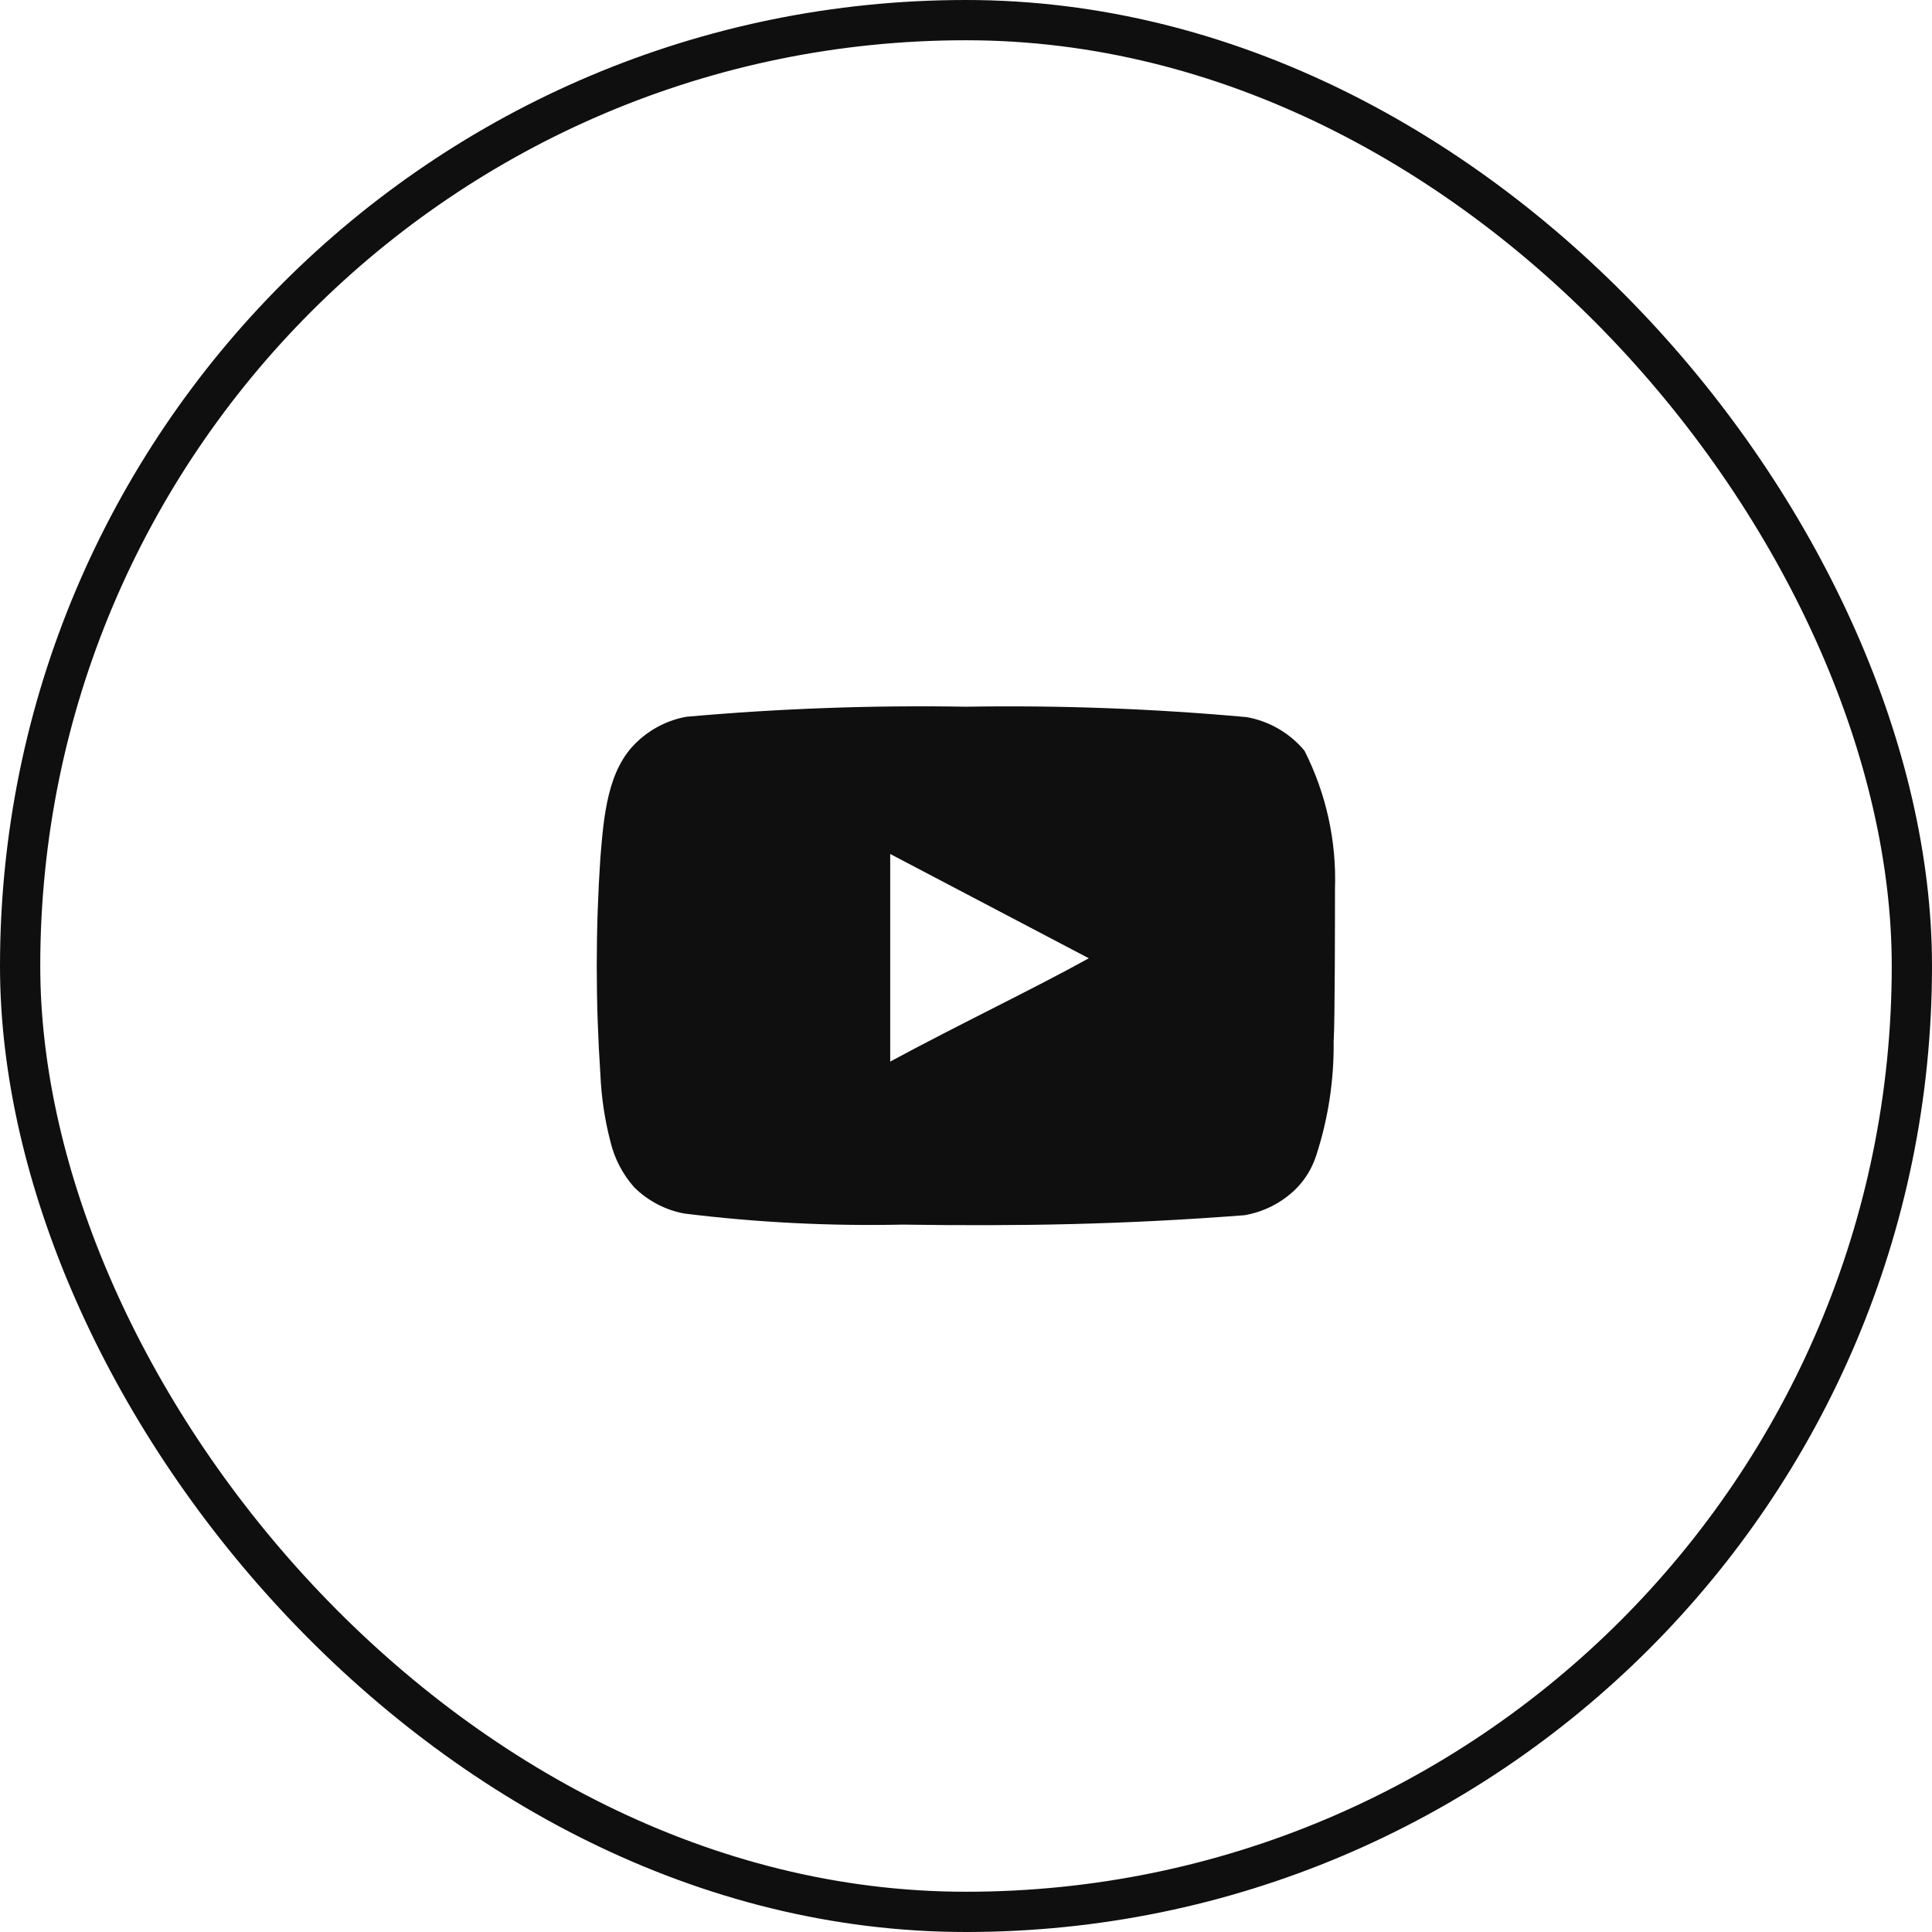
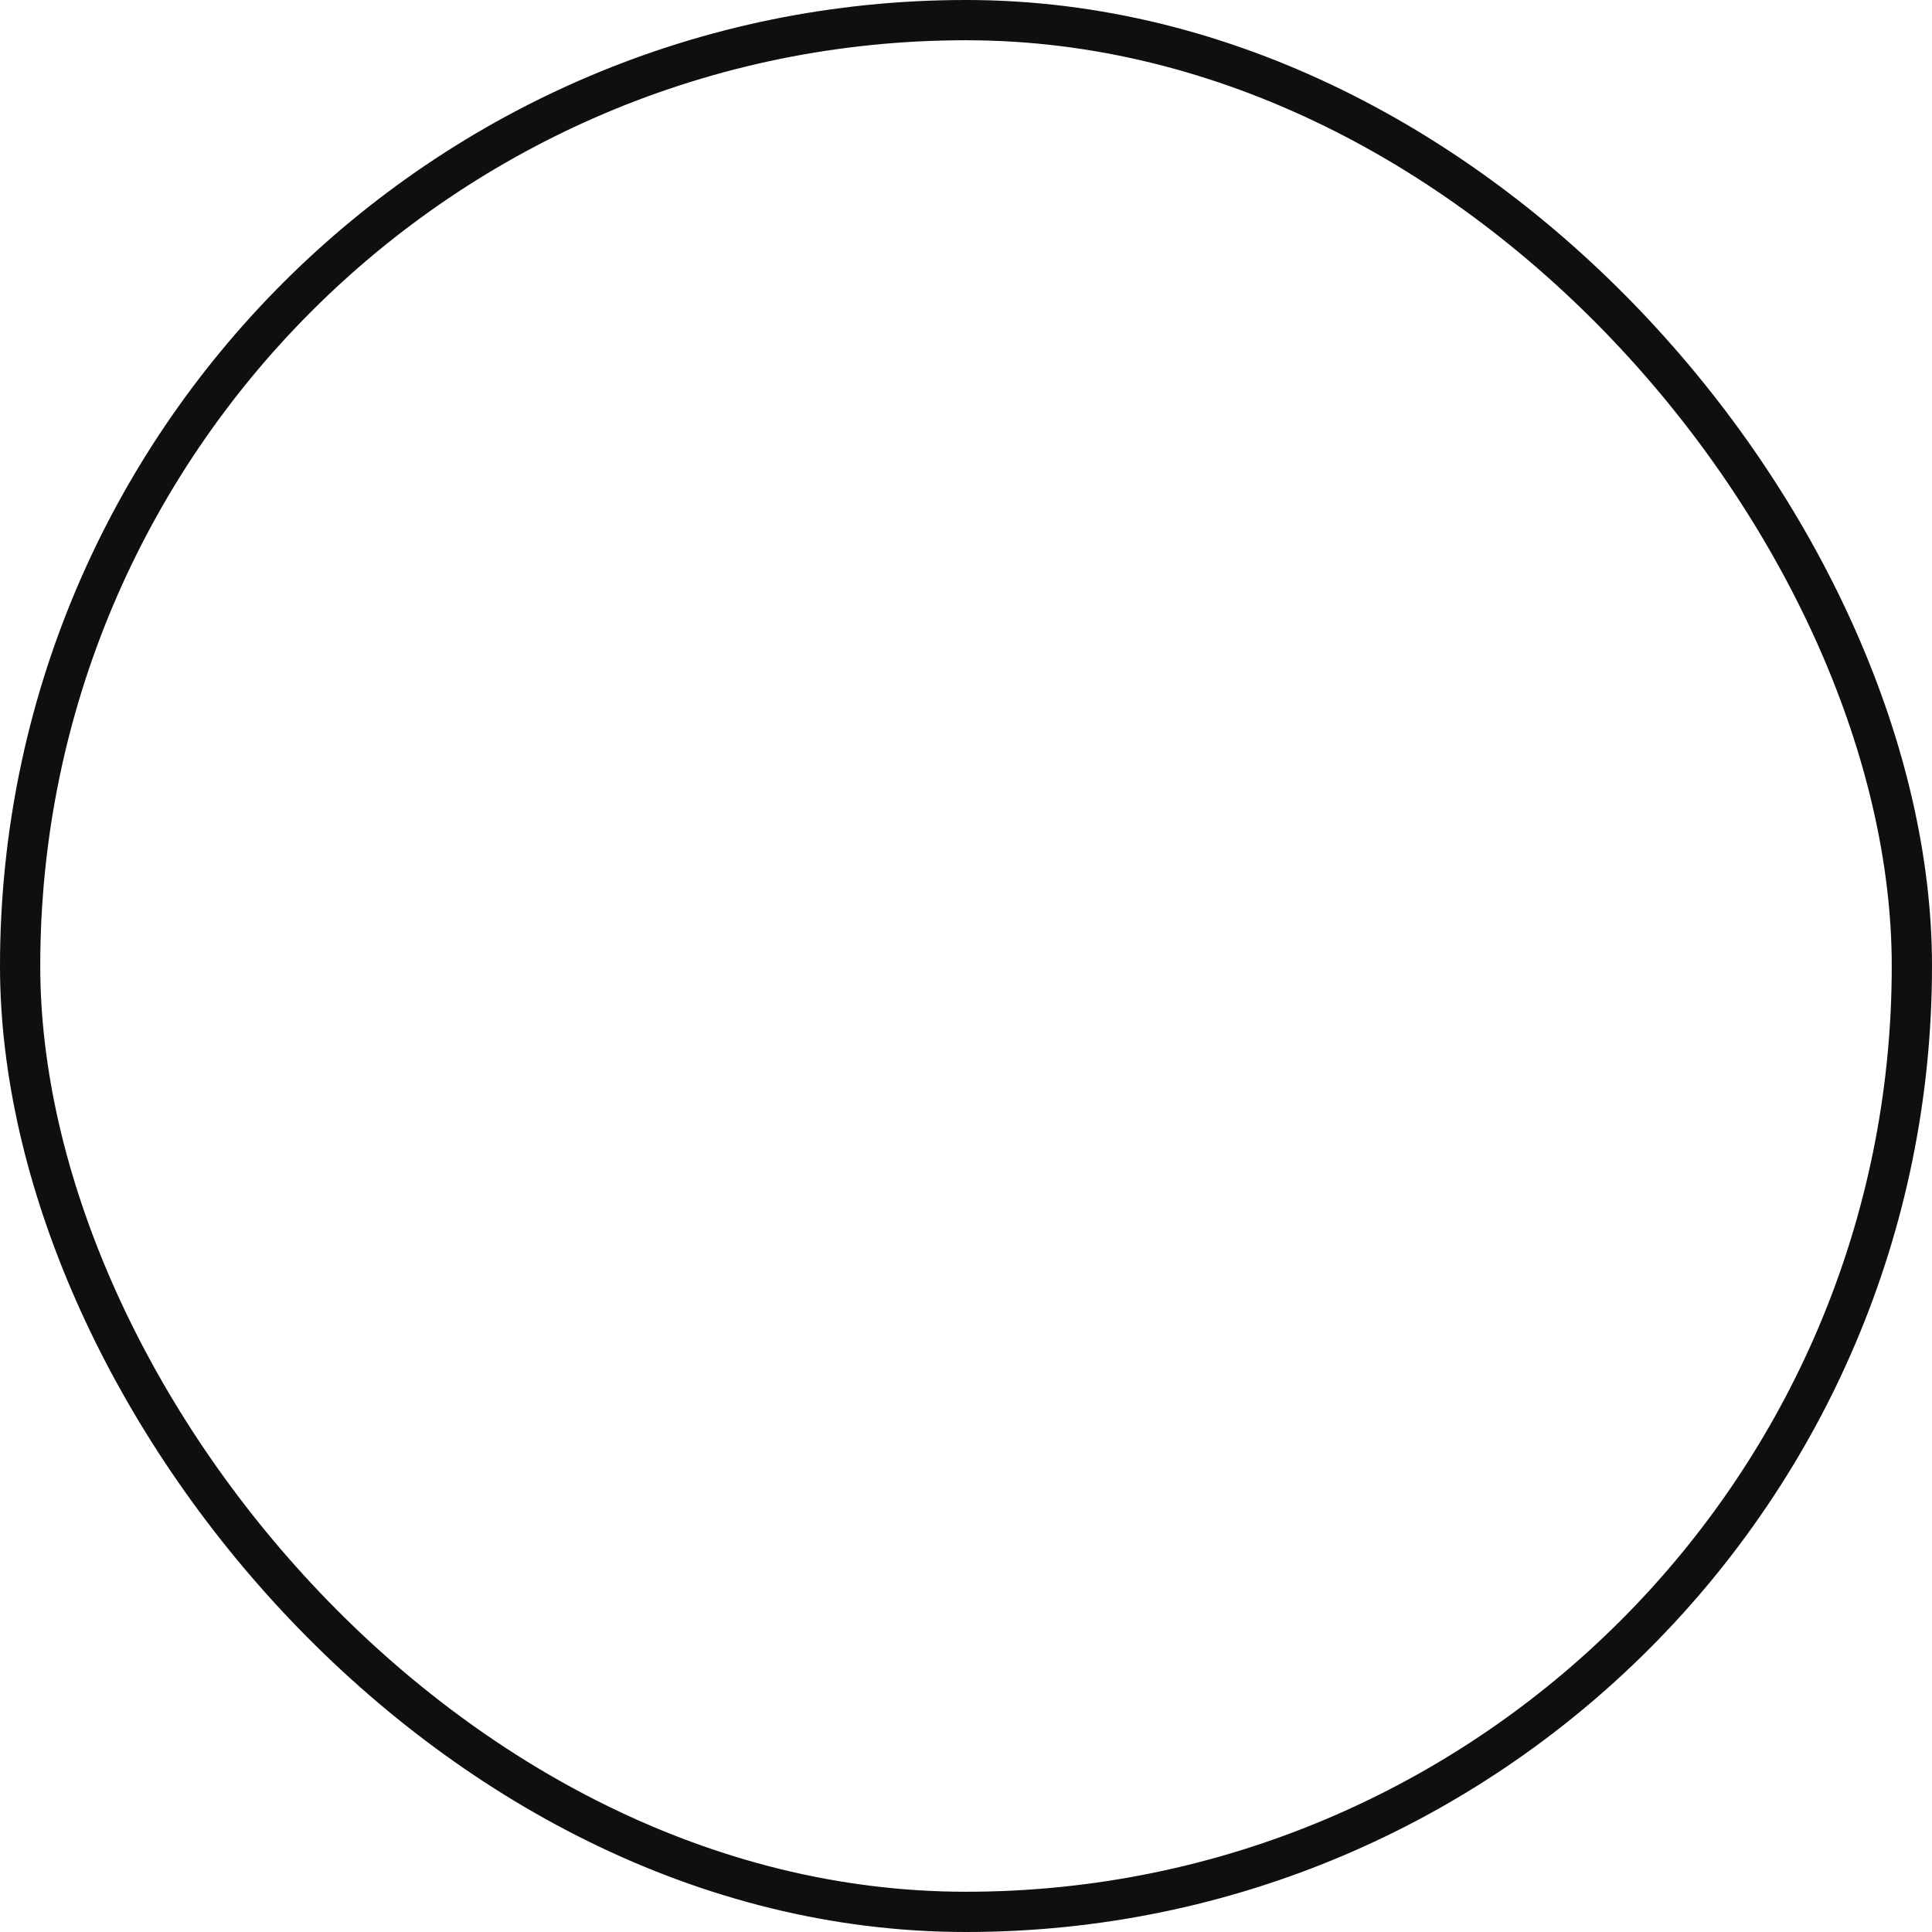
<svg xmlns="http://www.w3.org/2000/svg" width="48" height="48" viewBox="0 0 48 48" fill="none">
  <rect x="0.5" y="0.5" width="47" height="47" rx="23.5" stroke="#0F0F0F" />
  <g clip-path="url(#clip0_35_539)">
-     <path d="M33.167 22.092C33.209 20.899 32.948 19.715 32.409 18.65C32.044 18.213 31.536 17.918 30.976 17.817C28.657 17.606 26.329 17.52 24.001 17.558C21.681 17.518 19.361 17.602 17.051 17.808C16.594 17.891 16.171 18.106 15.834 18.425C15.084 19.117 15.001 20.3 14.917 21.3C14.796 23.098 14.796 24.902 14.917 26.7C14.941 27.263 15.025 27.822 15.167 28.367C15.268 28.788 15.471 29.177 15.759 29.5C16.098 29.836 16.531 30.063 17.001 30.15C18.797 30.372 20.608 30.464 22.417 30.425C25.334 30.467 27.892 30.425 30.917 30.192C31.399 30.11 31.843 29.883 32.192 29.542C32.426 29.308 32.6 29.023 32.701 28.708C32.999 27.794 33.145 26.837 33.134 25.875C33.167 25.408 33.167 22.592 33.167 22.092ZM22.117 26.375V21.217L27.051 23.808C25.667 24.575 23.842 25.442 22.117 26.375Z" fill="#0F0F0F" />
-   </g>
+     </g>
  <defs>
    <clipPath id="clip0_35_539">
      <rect width="20" height="20" fill="white" transform="translate(14.001 14)" />
    </clipPath>
  </defs>
</svg>